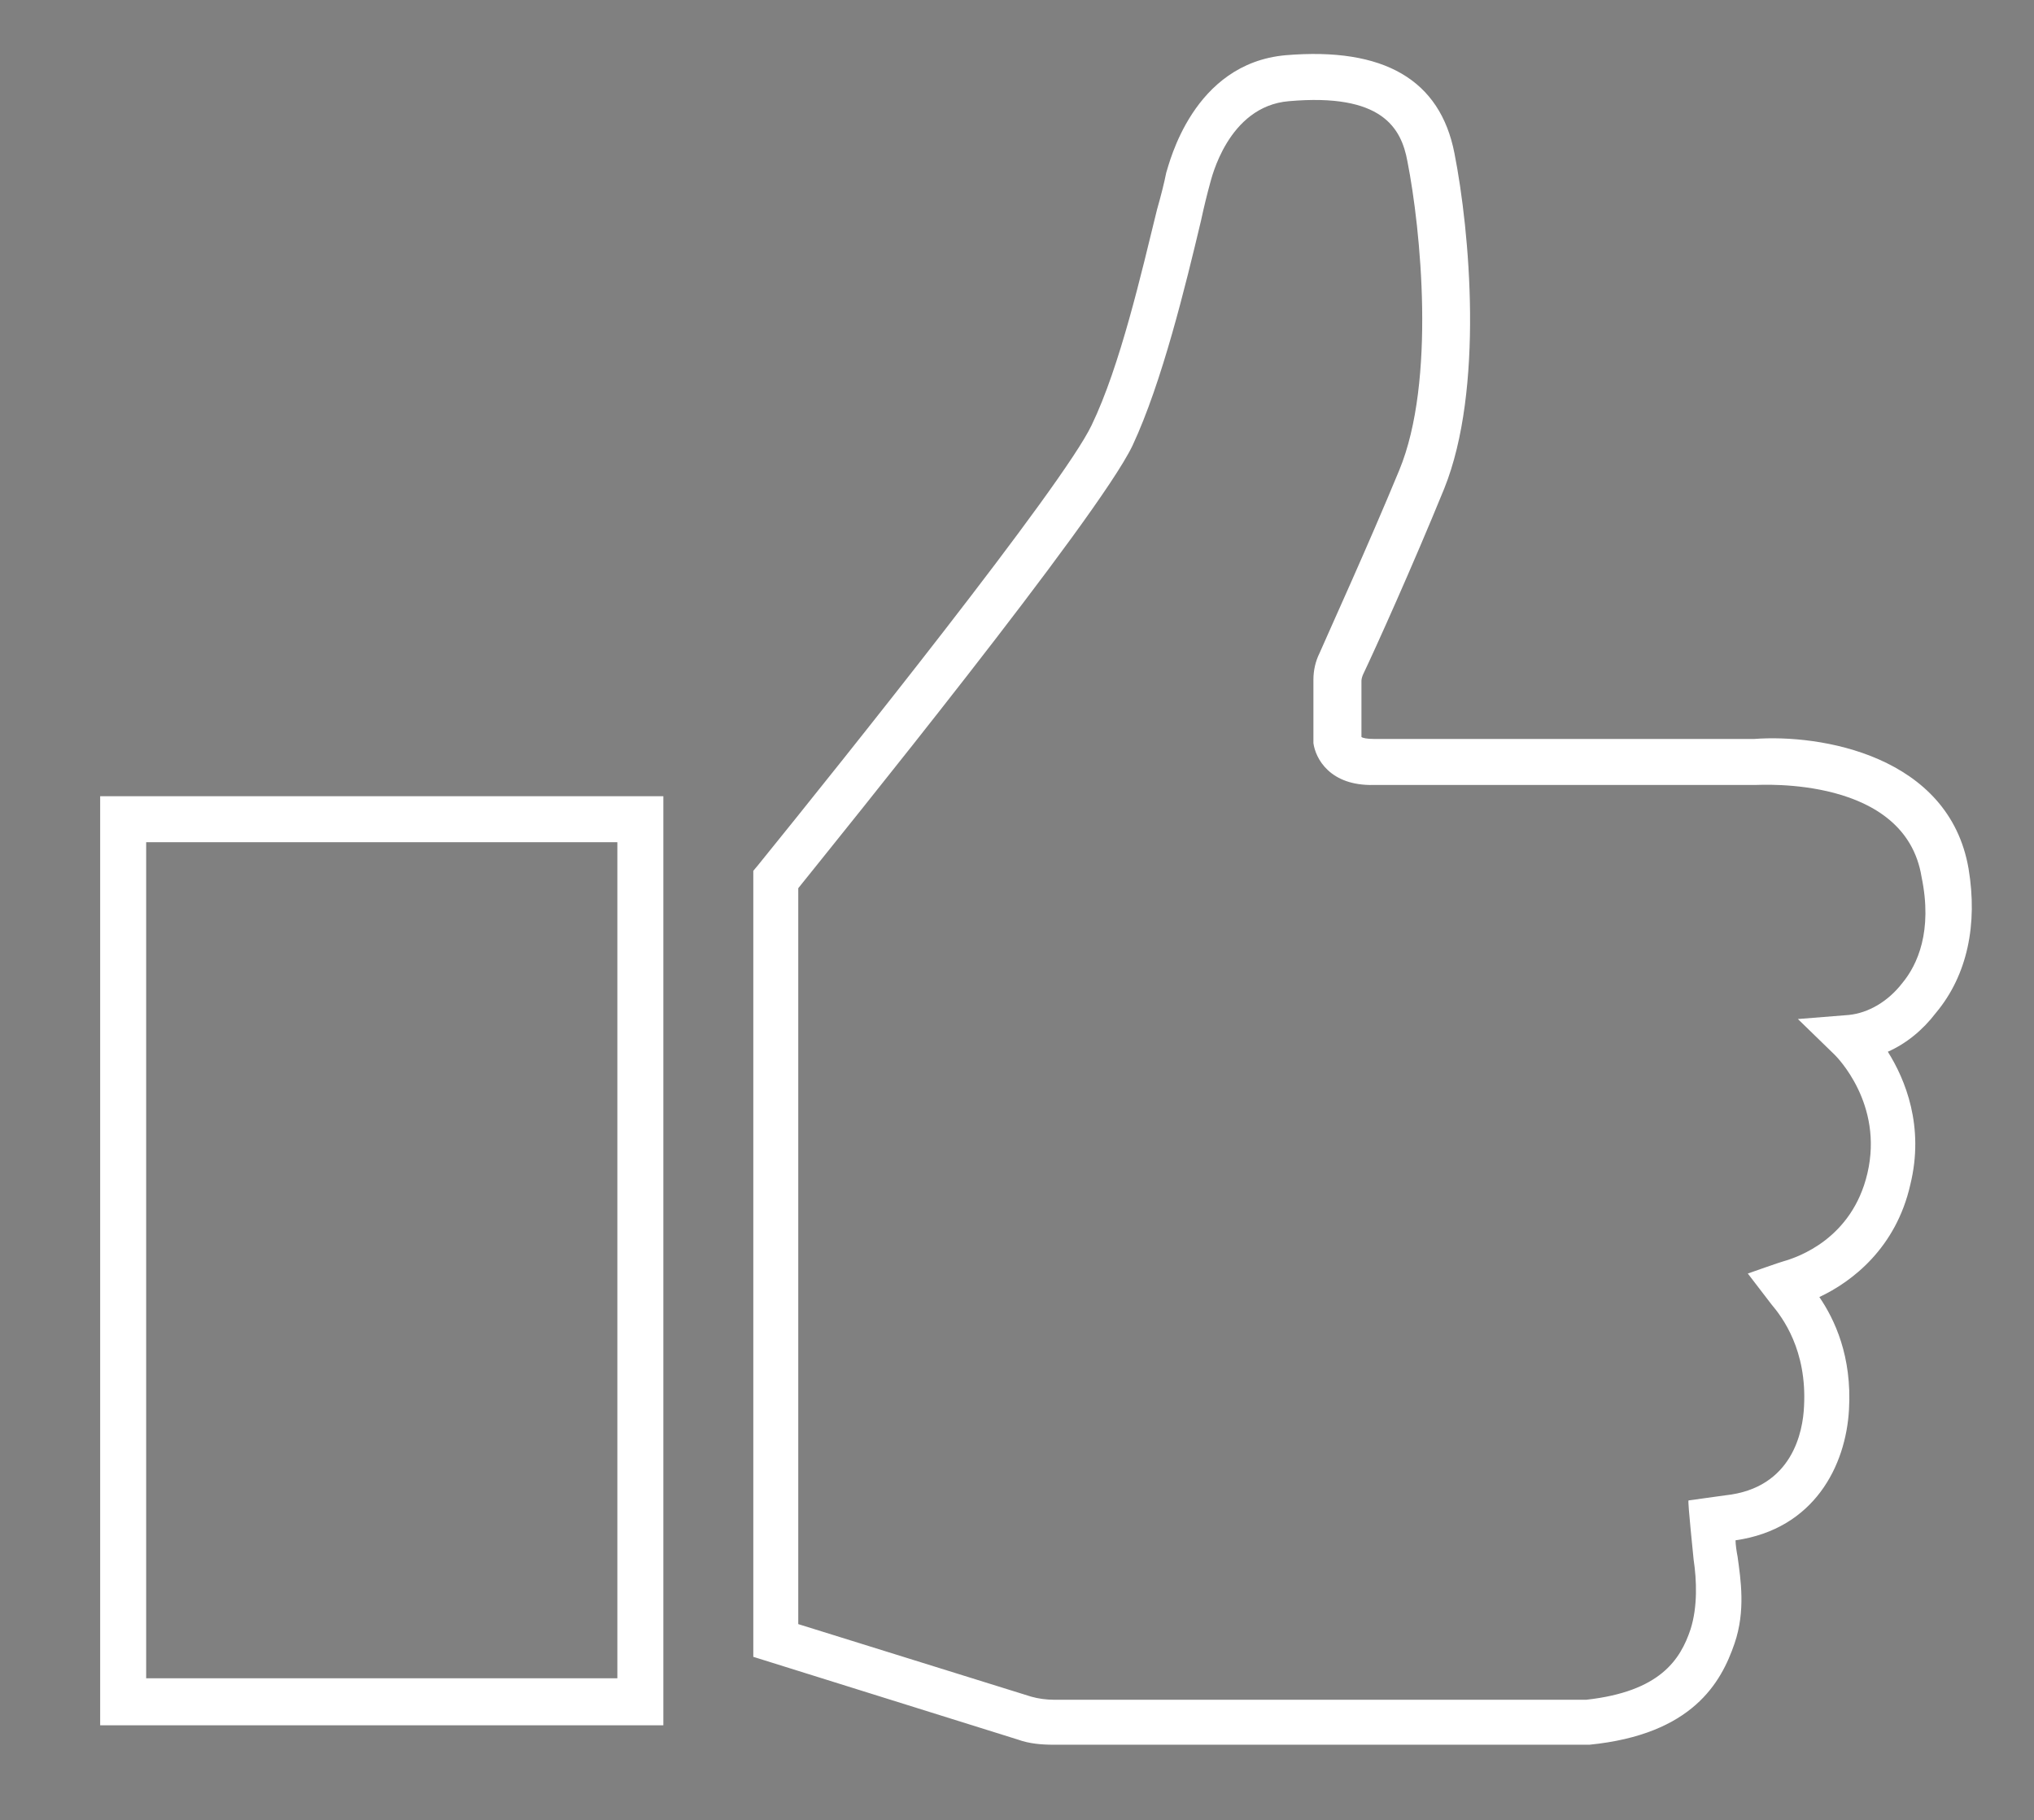
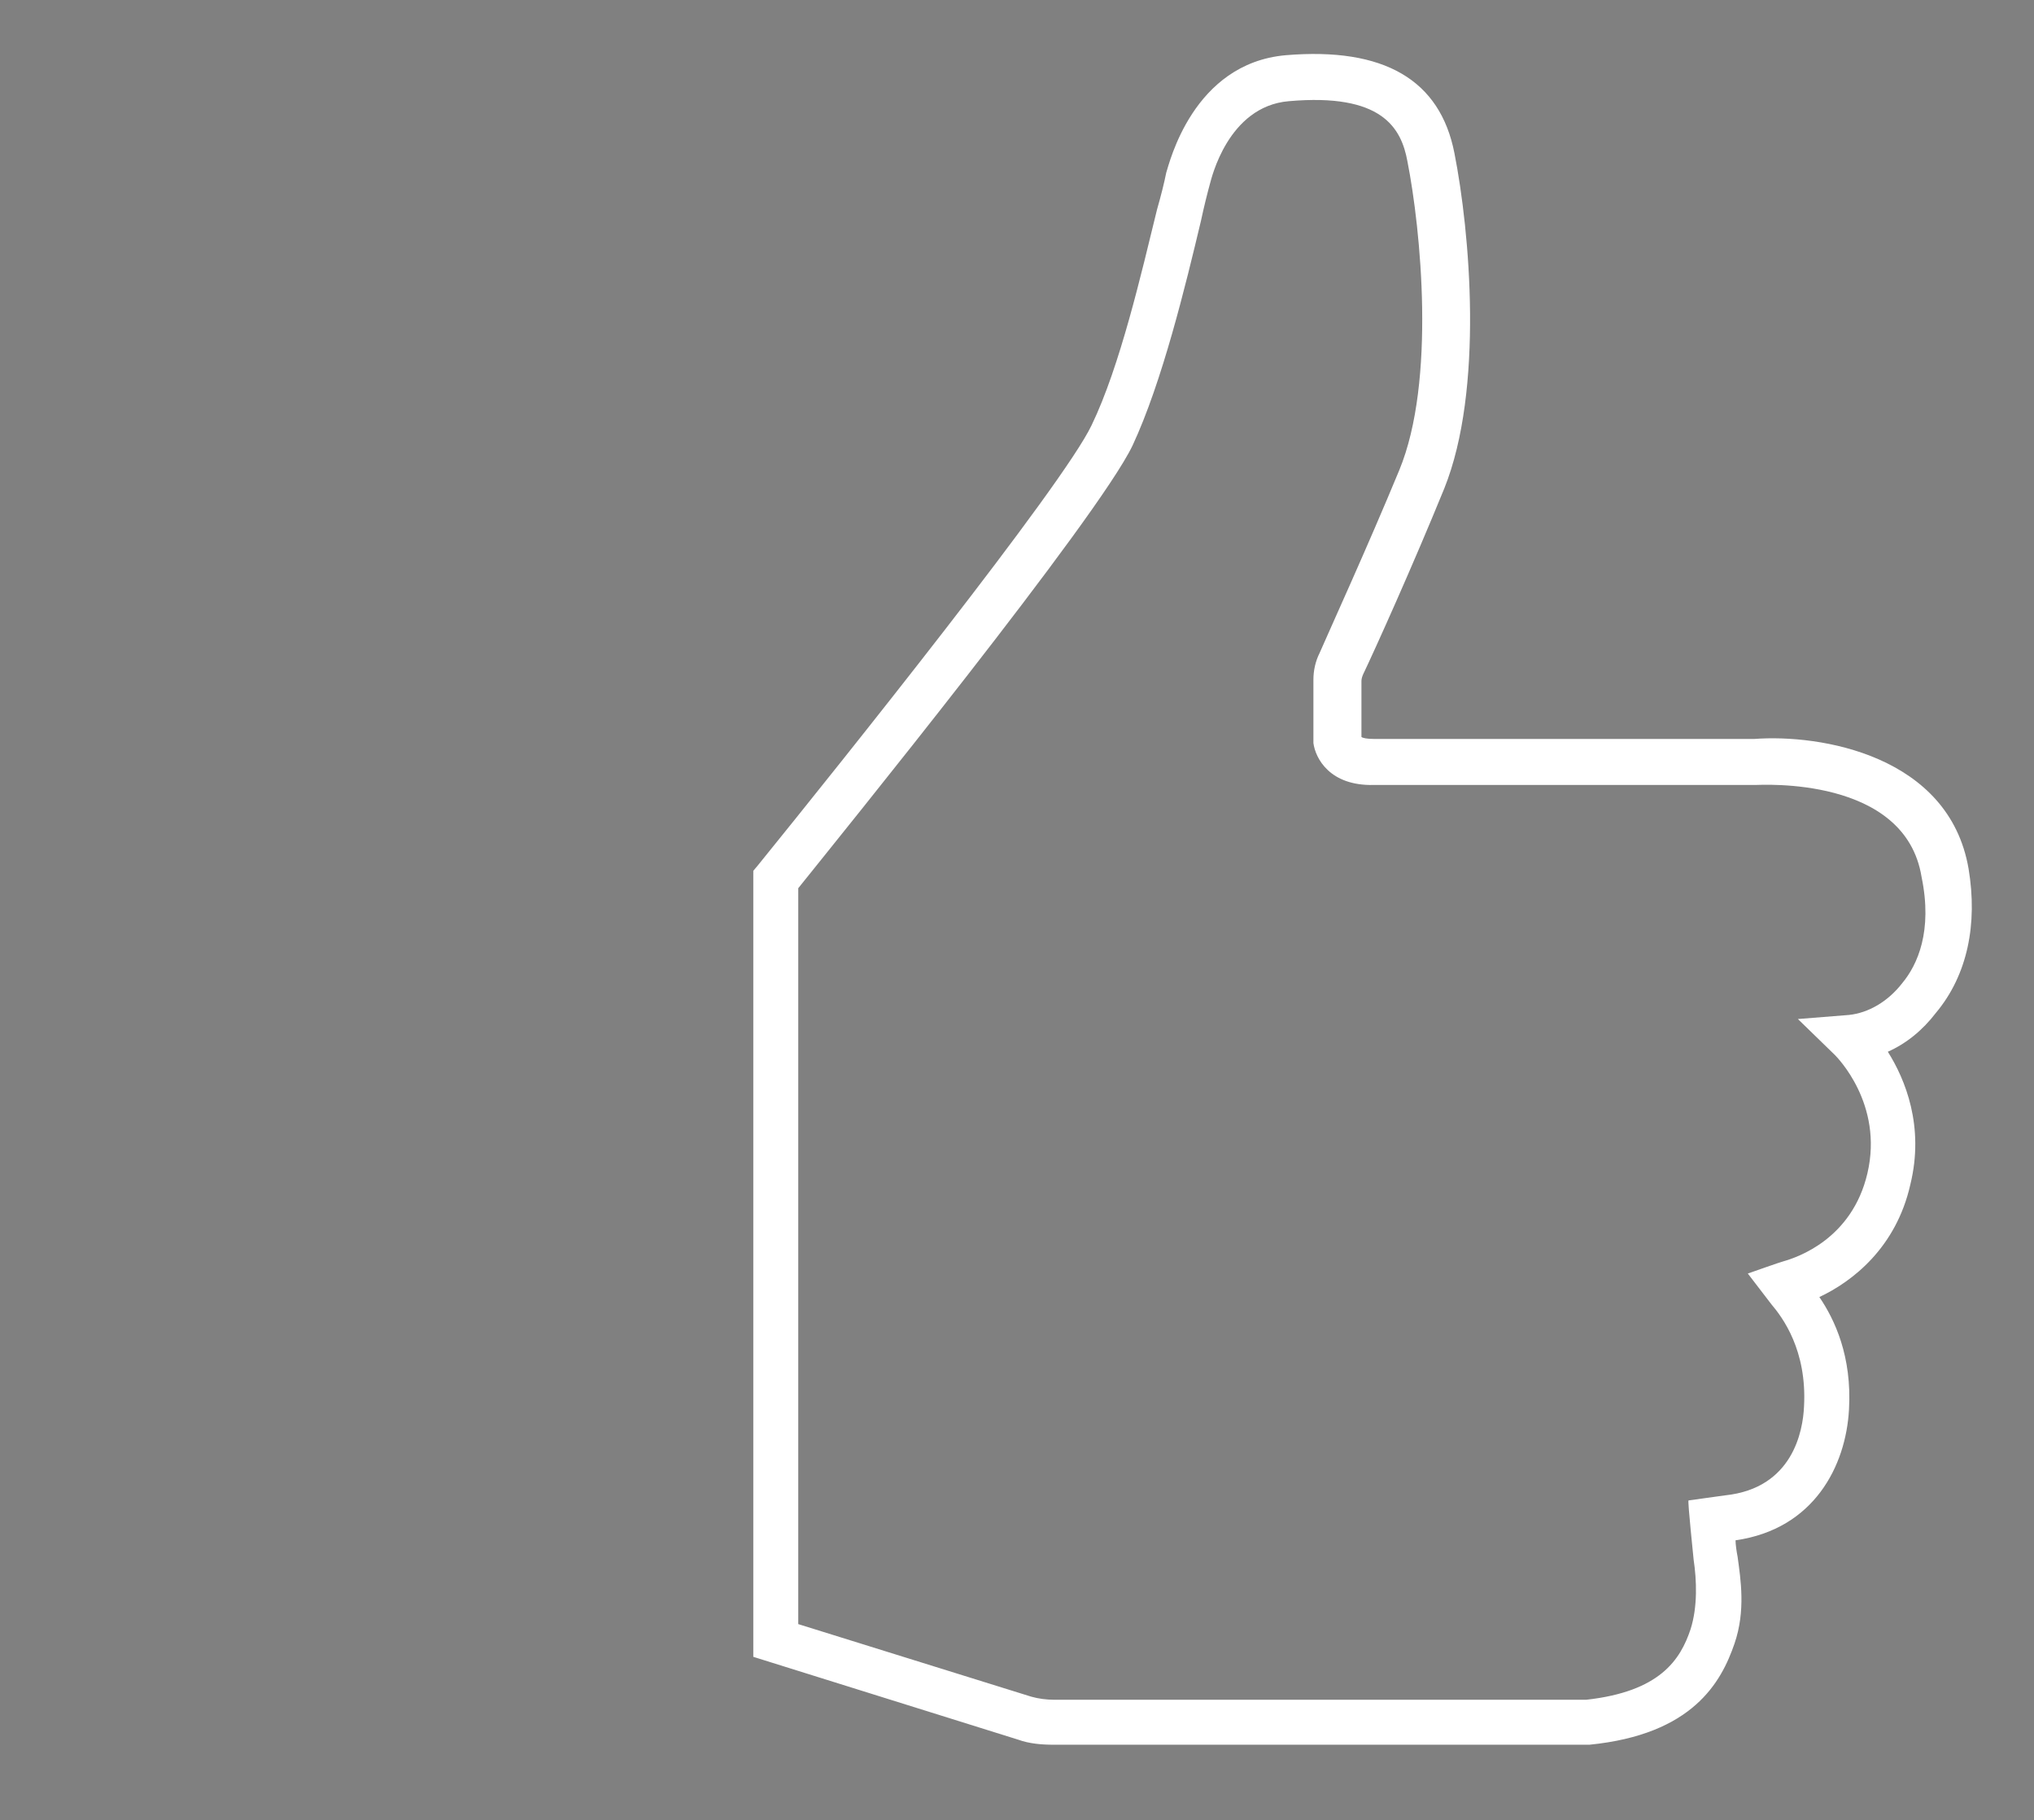
<svg xmlns="http://www.w3.org/2000/svg" version="1.1" id="Layer_1" x="0px" y="0px" viewBox="0 0 199 178.1" style="enable-background:new 0 0 199 178.1;" xml:space="preserve">
  <rect x="0" y="0" width="199" height="178.1" fill="#808080" stroke="none" />
  <style type="text/css">
	.st0{fill:none;stroke:#000000;stroke-width:4.5;stroke-miterlimit:10;}
	.st1{fill:none;stroke:#000000;stroke-width:4.5;stroke-linecap:round;stroke-miterlimit:10;}
	.st2{fill:#FFFFFF;}
</style>
  <g>
    <rect x="462" y="-422.5" class="st0" width="267" height="162" />
-     <rect x="573" y="-260.5" class="st0" width="45" height="41" />
    <rect x="559" y="-315.5" class="st0" width="28" height="28" />
    <rect x="597.5" y="-338.5" class="st0" width="28" height="51.5" />
-     <rect x="518.5" y="-331.5" class="st0" width="28" height="44.5" />
    <rect x="637" y="-363.5" class="st0" width="28" height="77" />
-     <rect x="530.5" y="-219.5" class="st0" width="130" height="11" />
    <polyline class="st1" points="515,-348.5 551,-348.5 574,-330.5 592,-362.5 621,-362.5 639,-388.5 671,-388.5  " />
  </g>
  <g>
-     <path class="st2" d="M9.8,168.8h55.1V77.9H9.8V168.8z M14.3,82.4h46.1v81.8H14.3V82.4z" />
    <path class="st2" d="M192.6,85c-1.9-11.1-14.5-13.2-21-12.7l-37.1,0c-0.8,0-1.2-0.1-1.3-0.2v-5.5c0-0.2,0.1-0.5,0.2-0.7   c1.1-2.3,4.8-10.5,7.9-18.1c3.9-9.7,2.5-25.2,1-32.8c-1.4-7.2-6.9-10.4-16.5-9.6c-9.1,0.8-11.4,10.6-11.7,11.5   c-0.2,1-0.5,2.2-0.9,3.6c-1.5,6.1-3.6,15.3-6.4,21.1c-2.8,5.9-24.5,33-32.6,43l-0.5,0.6v76.9l25.9,8.1c1.1,0.4,2.3,0.5,3.5,0.5   h52.3l0.1,0c10.1-1,12.9-6.1,14.2-9.9c1.1-3.2,0.6-6.3,0.3-8.5c-0.1-0.5-0.2-1.2-0.2-1.6c7.7-1.1,10.8-7.3,11.1-12.8   c0.3-5.2-1.4-8.8-2.9-11c3.2-1.5,7.5-4.8,8.9-11c1.4-5.7-0.5-10.3-2.2-13c1.8-0.8,3.4-2.1,4.7-3.8C192.5,95.4,193.5,90.4,192.6,85z    M186.1,96.2c-1.4,1.8-3.3,2.9-5.2,3.1l-5,0.4l3.6,3.5c0.2,0.2,4.8,4.8,3.2,11.6c-1.5,6.4-6.8,8.2-8.2,8.6c-0.1,0-3.5,1.2-3.5,1.2   c0,0,2.3,3,2.3,3c1.1,1.3,3.5,4.5,3.2,10c-0.1,2.4-1.1,8-7.7,8.7c-0.1,0-3.5,0.5-3.6,0.5c-0.1,0.1,0.5,5.7,0.5,5.8   c0.3,2,0.4,4.6-0.3,6.8c-1,3-3,6.1-10.2,6.9h-52.1c-0.7,0-1.5-0.1-2.2-0.3l-22.8-7.1v-72c4-5,29.3-36.2,32.7-43.3   c2.9-6.2,5.2-15.7,6.7-22c0.3-1.4,0.6-2.6,0.9-3.7c0.1-0.3,1.7-7.5,7.7-8c9.1-0.8,11,2.6,11.6,5.9c1.3,6.6,2.8,21.5-0.8,30.2   c-3.1,7.5-6.8,15.6-7.8,17.9c-0.4,0.8-0.6,1.7-0.6,2.6v5.9l0,0.3c0.2,1.5,1.6,4.2,5.9,4.1l37.1,0l0.2,0c0.6,0,14.7-0.9,16.3,9   C189.1,91.1,187.6,94.4,186.1,96.2z" />
  </g>
</svg>